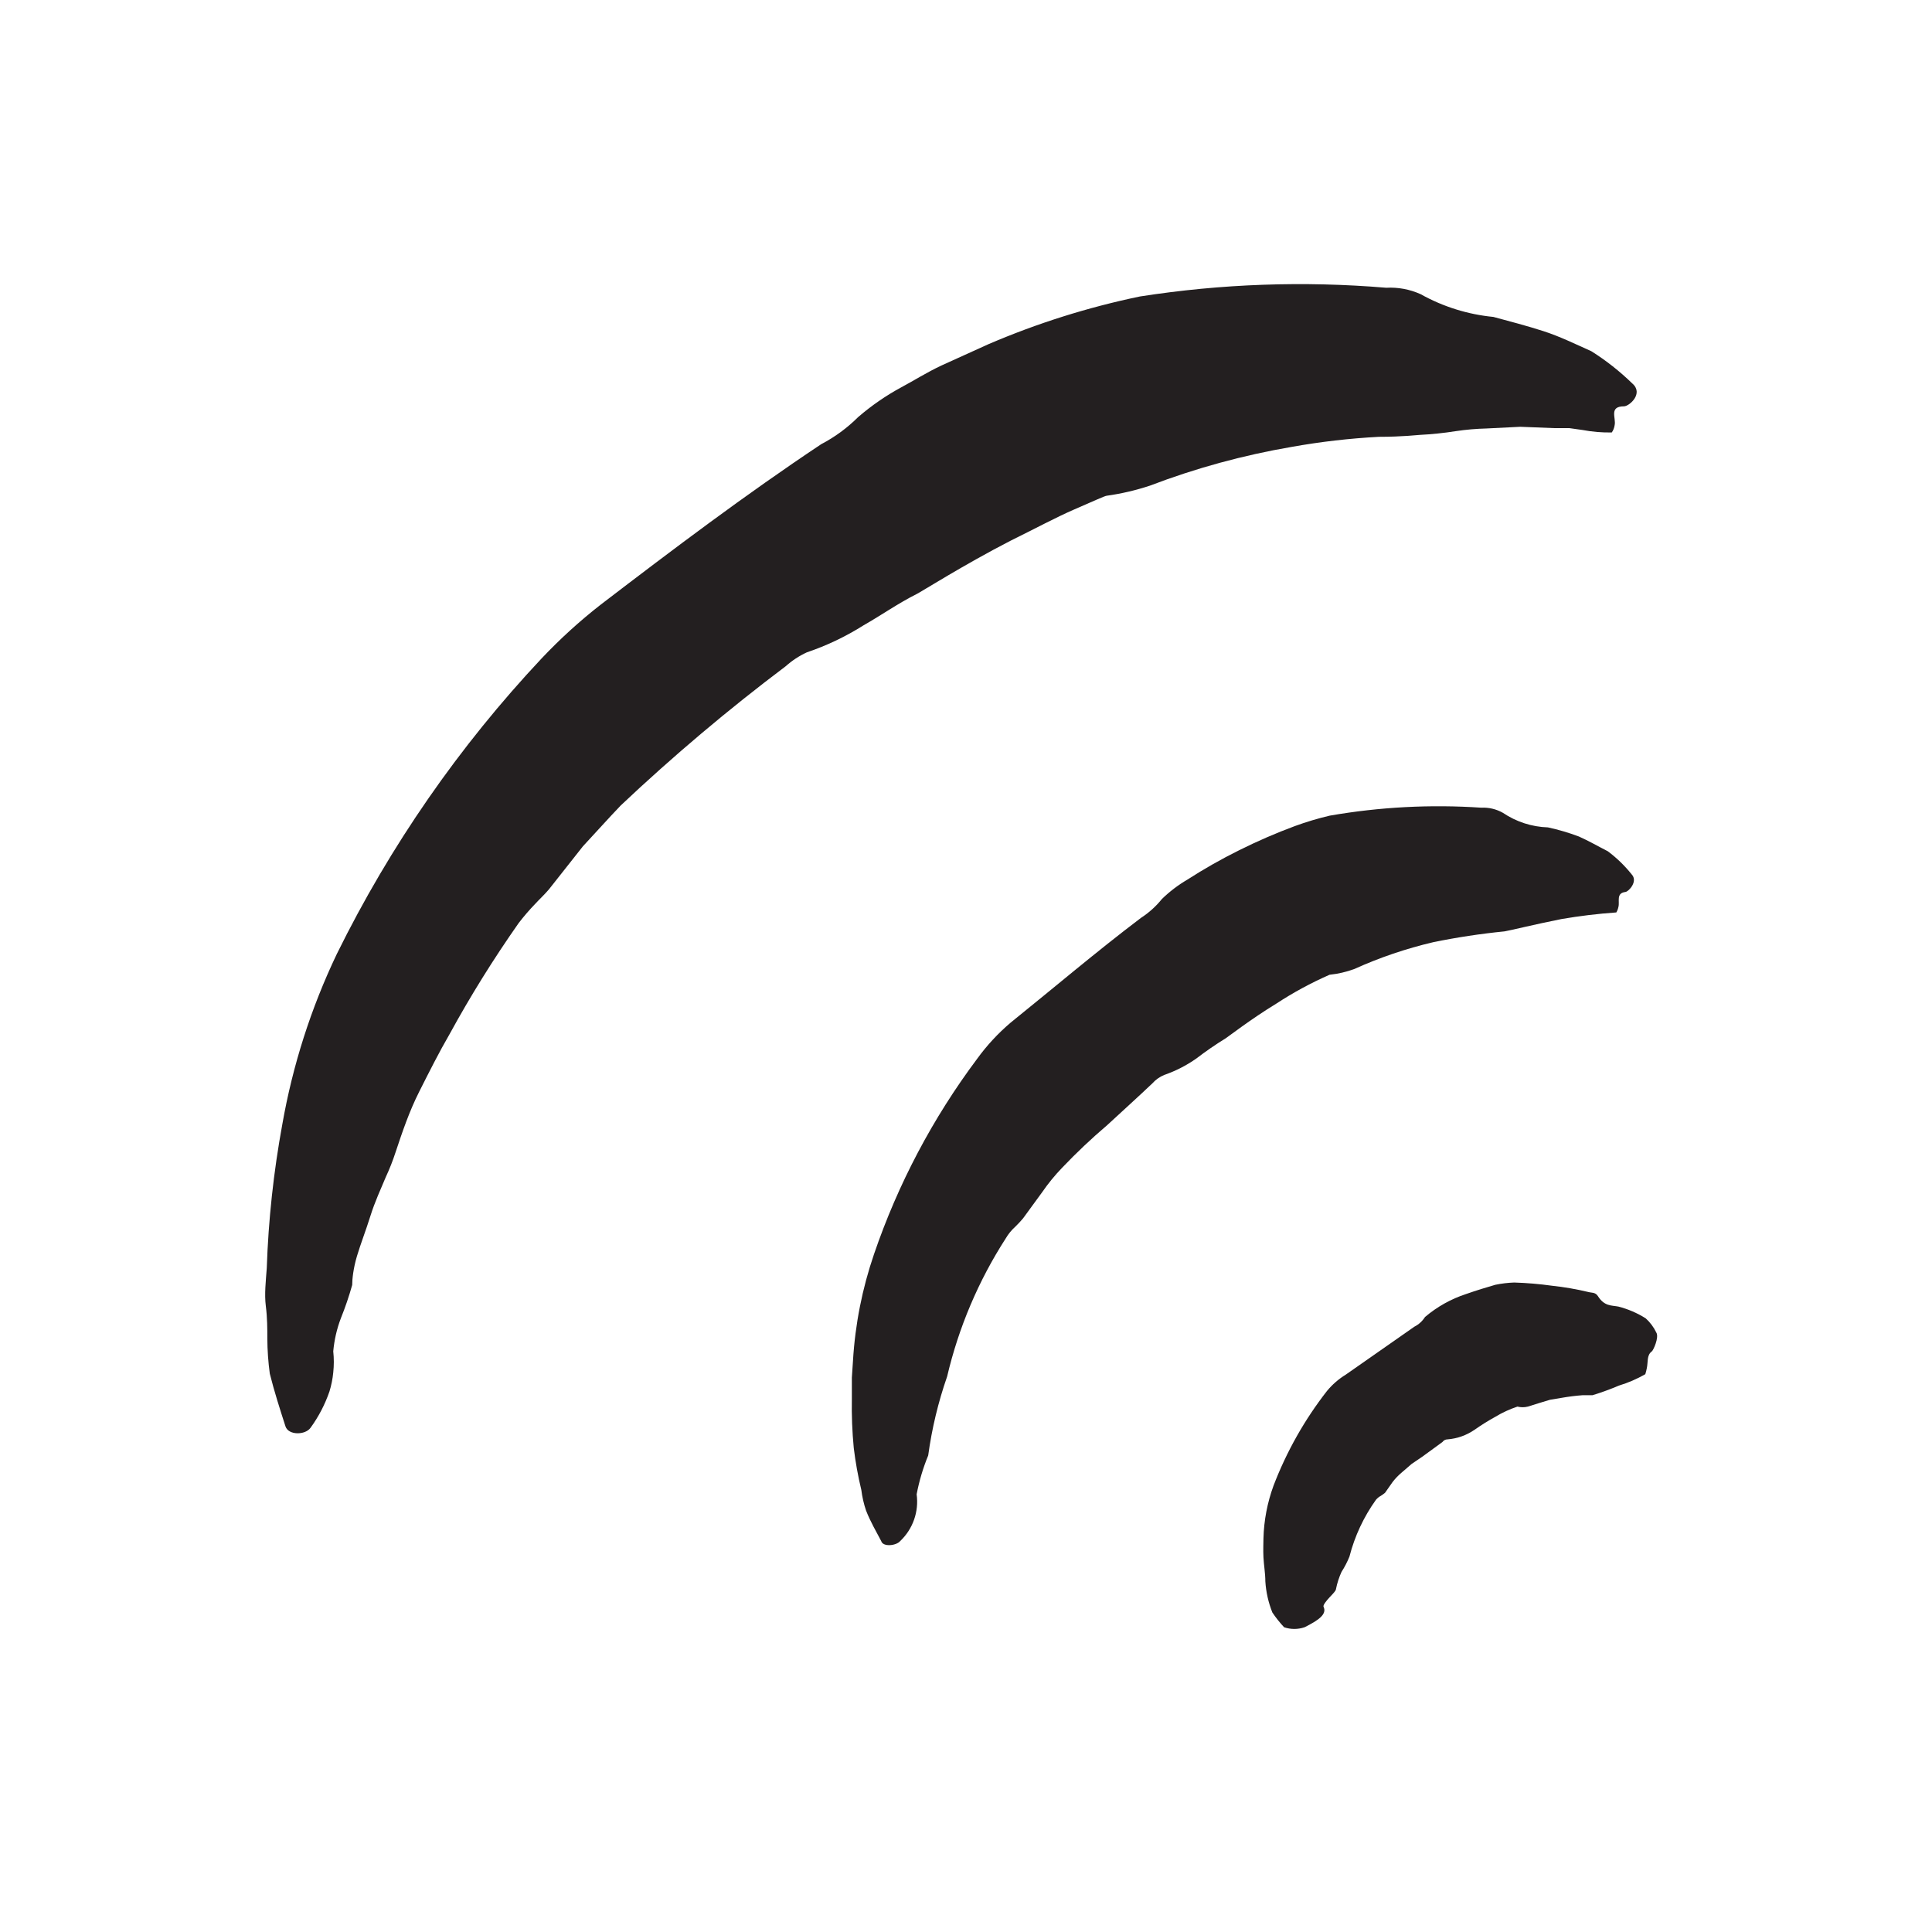
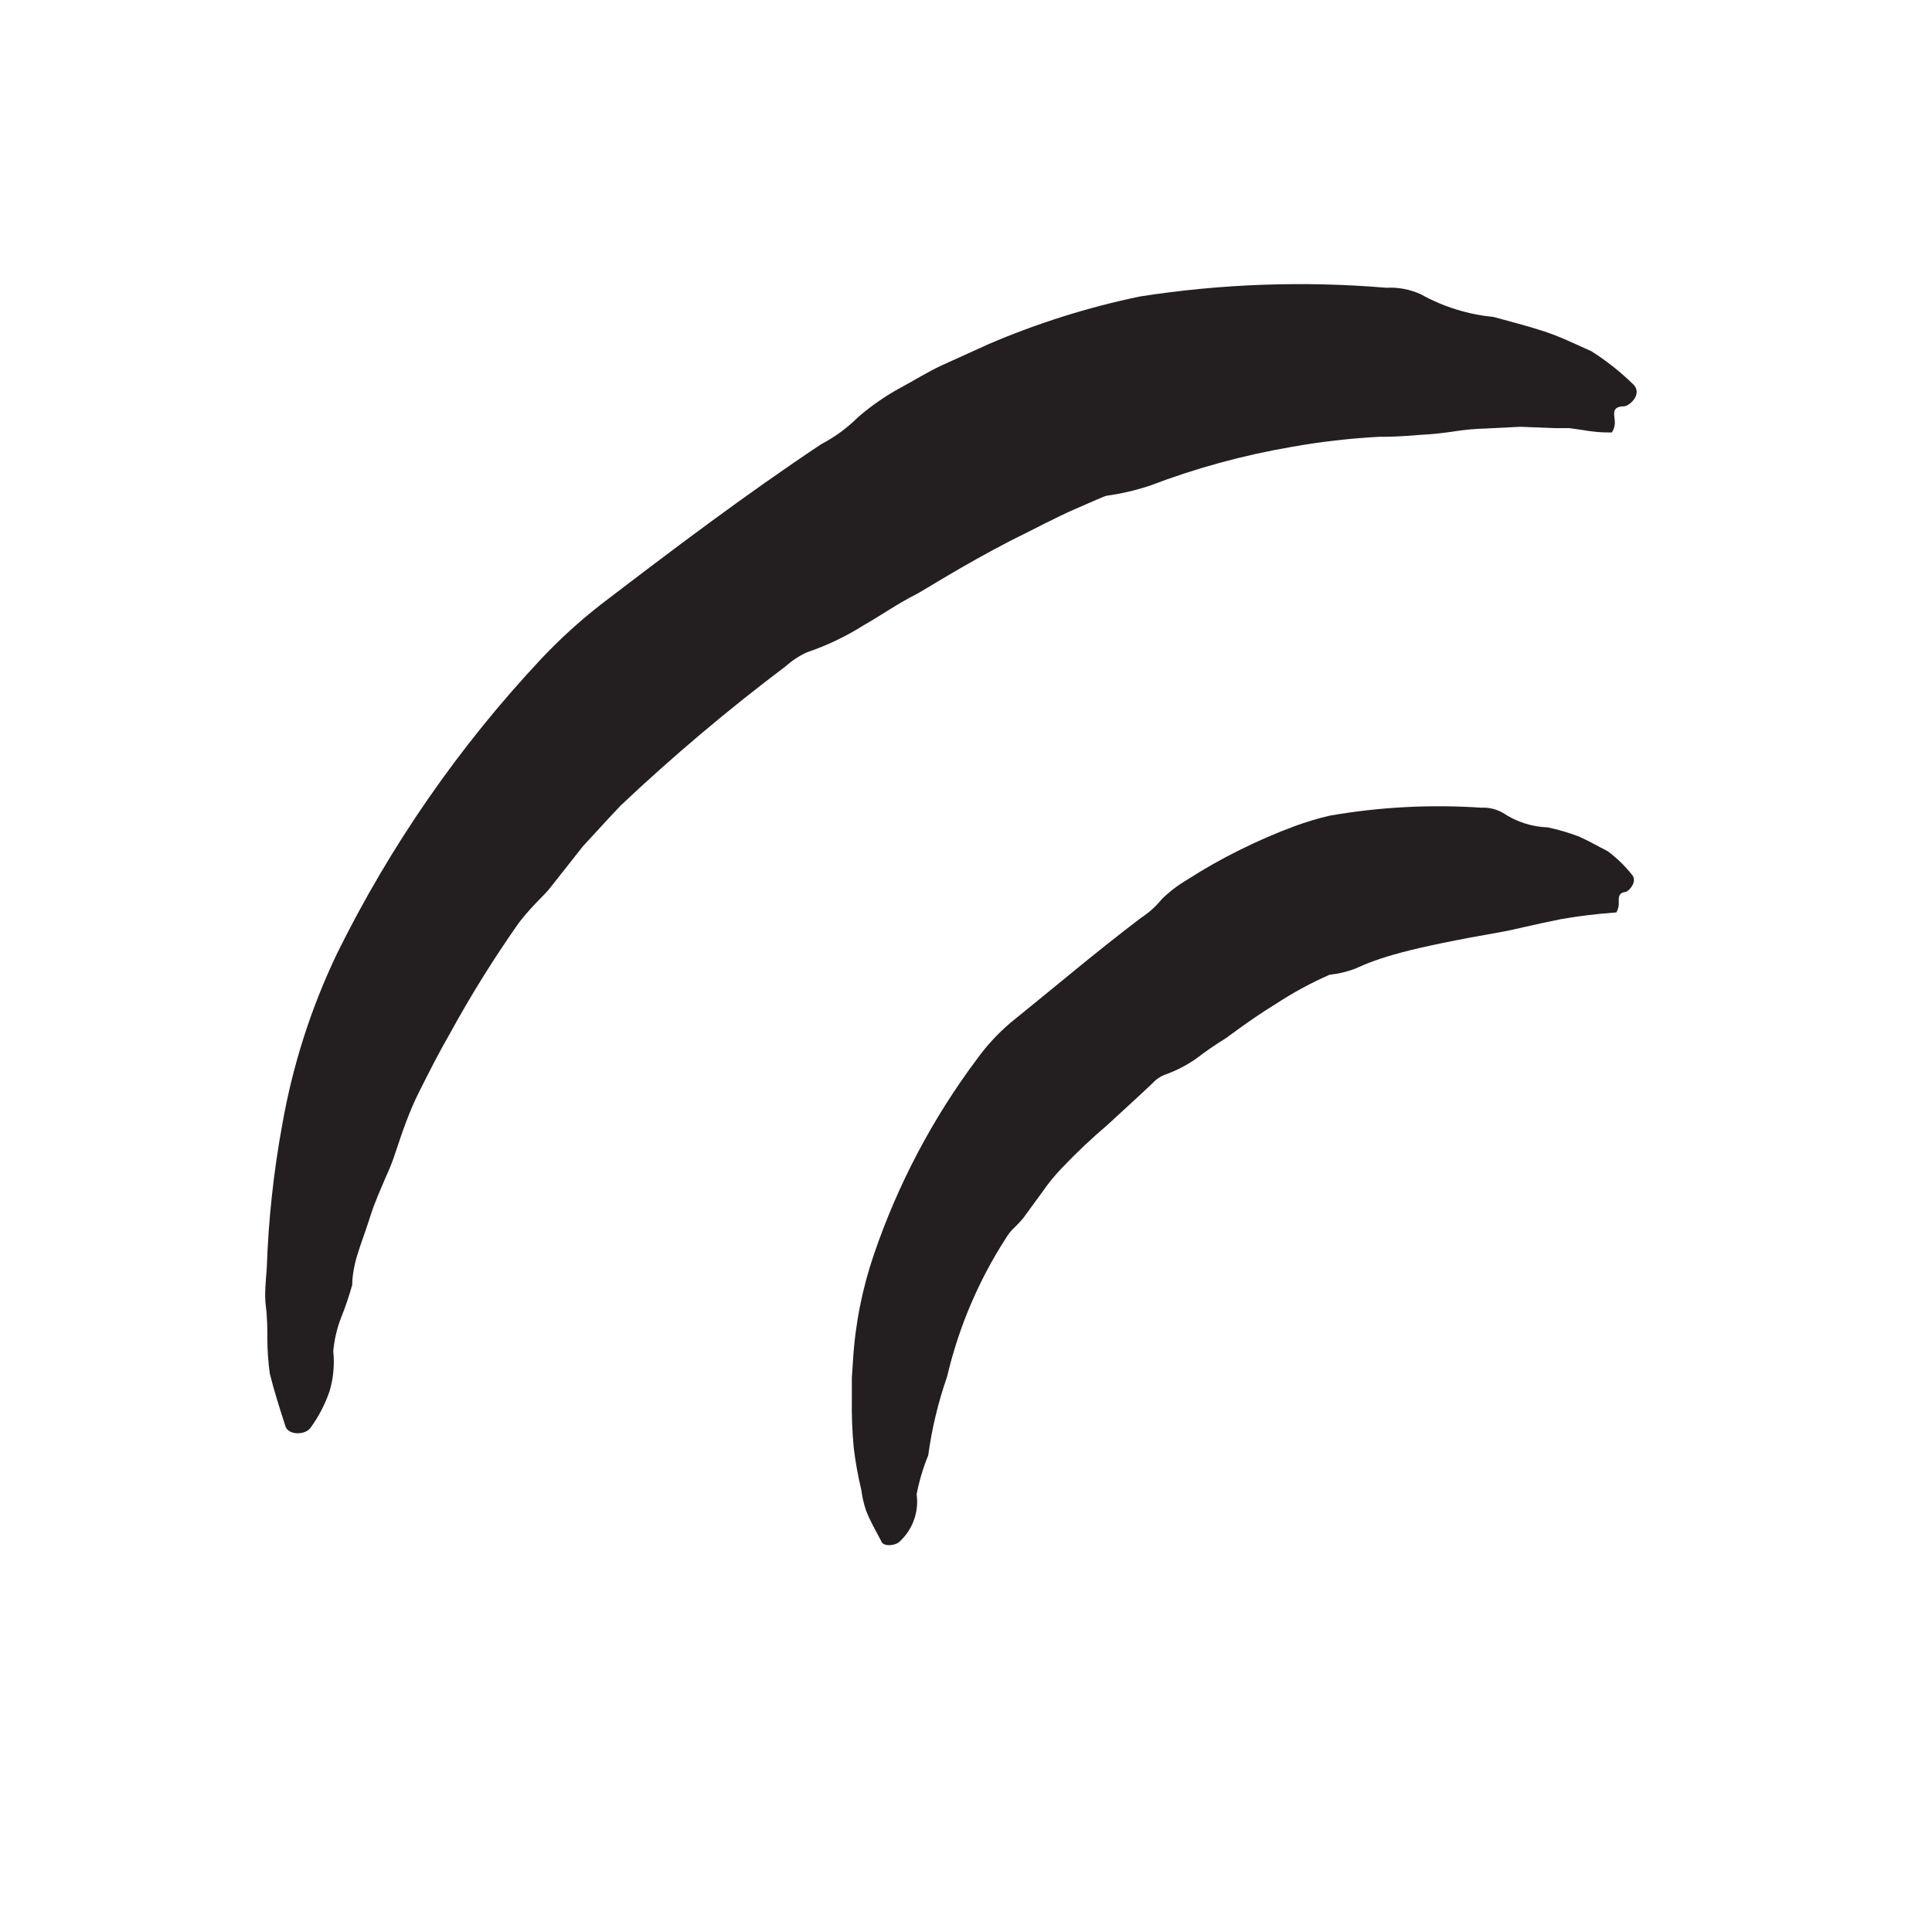
<svg xmlns="http://www.w3.org/2000/svg" width="102" height="102" viewBox="0 0 102 102" fill="none">
  <rect width="102" height="102" fill="white" />
-   <path d="M69.874 84.821C70.074 85.221 69.614 85.541 68.874 85.911C68.523 86.03 68.144 86.03 67.794 85.911C67.567 85.668 67.36 85.407 67.174 85.131C66.965 84.608 66.84 84.054 66.804 83.491C66.804 83.071 66.724 82.621 66.704 82.221C66.684 81.821 66.704 81.451 66.704 81.221C66.729 80.272 66.908 79.333 67.234 78.441C67.921 76.644 68.871 74.959 70.054 73.441C70.336 73.098 70.674 72.804 71.054 72.571L74.674 70.041C74.903 69.925 75.096 69.749 75.234 69.531C75.869 68.992 76.602 68.581 77.394 68.321C77.934 68.131 78.494 67.961 78.944 67.831C79.273 67.763 79.608 67.722 79.944 67.711C80.613 67.732 81.281 67.788 81.944 67.881C82.587 67.95 83.225 68.06 83.854 68.211C84.024 68.261 84.224 68.211 84.364 68.431C84.704 68.971 85.074 68.911 85.444 68.981C85.953 69.112 86.439 69.321 86.884 69.601C87.118 69.812 87.309 70.067 87.444 70.351C87.604 70.601 87.284 71.301 87.204 71.351C86.934 71.541 87.014 71.921 86.944 72.231C86.924 72.34 86.897 72.447 86.864 72.551C86.424 72.803 85.958 73.004 85.474 73.151C85.016 73.345 84.549 73.516 84.074 73.661H83.544C83.171 73.689 82.801 73.736 82.434 73.801L81.834 73.901L81.304 74.061L80.664 74.261C80.483 74.307 80.294 74.307 80.114 74.261C79.705 74.397 79.312 74.578 78.944 74.801C78.569 75.008 78.205 75.236 77.854 75.481C77.431 75.775 76.937 75.951 76.424 75.991C76.316 75.991 76.216 76.044 76.154 76.131L75.084 76.911L74.524 77.291L74.004 77.741C73.826 77.891 73.665 78.058 73.524 78.241L73.124 78.811C73.054 78.87 72.98 78.923 72.904 78.971C72.805 79.024 72.716 79.096 72.644 79.181C71.996 80.086 71.521 81.103 71.244 82.181C71.129 82.464 70.989 82.735 70.824 82.991C70.693 83.279 70.596 83.581 70.534 83.891C70.534 83.981 70.374 84.141 70.204 84.321C70.034 84.501 69.844 84.741 69.874 84.821Z" fill="#231F20" />
-   <path d="M48.394 78.892C48.52 79.807 48.196 80.727 47.524 81.362C47.314 81.612 46.614 81.682 46.524 81.362C46.254 80.842 45.964 80.362 45.724 79.752C45.604 79.398 45.52 79.032 45.474 78.662C45.297 77.93 45.164 77.189 45.074 76.442C44.992 75.584 44.958 74.723 44.974 73.862V72.732L45.034 71.832C45.148 69.917 45.522 68.026 46.144 66.212C47.409 62.507 49.248 59.025 51.594 55.892C52.103 55.191 52.694 54.553 53.354 53.992C55.674 52.122 57.884 50.242 60.234 48.462C60.655 48.19 61.03 47.852 61.344 47.462C61.748 47.069 62.198 46.727 62.684 46.442C63.565 45.875 64.476 45.357 65.414 44.892C66.374 44.413 67.359 43.985 68.364 43.612C68.966 43.392 69.58 43.208 70.204 43.062C72.844 42.603 75.53 42.462 78.204 42.642C78.602 42.622 78.997 42.716 79.344 42.912C80.049 43.388 80.874 43.655 81.724 43.682C82.278 43.802 82.823 43.962 83.354 44.162C83.874 44.392 84.354 44.672 84.884 44.942C85.354 45.293 85.778 45.703 86.144 46.162C86.494 46.532 85.984 47.072 85.814 47.092C85.304 47.152 85.524 47.602 85.444 47.882C85.424 47.984 85.387 48.082 85.334 48.172C84.362 48.24 83.394 48.357 82.434 48.522C81.024 48.802 79.694 49.132 79.434 49.172C78.172 49.297 76.917 49.487 75.674 49.742C74.238 50.078 72.838 50.554 71.494 51.162C71.075 51.315 70.638 51.416 70.194 51.462C69.213 51.893 68.27 52.404 67.374 52.992C66.044 53.802 64.804 54.762 64.704 54.822C64.173 55.148 63.659 55.502 63.164 55.882C62.641 56.25 62.069 56.543 61.464 56.752C61.227 56.85 61.015 57 60.844 57.192C60.054 57.942 59.254 58.662 58.454 59.402C57.622 60.11 56.828 60.861 56.074 61.652C55.686 62.055 55.331 62.49 55.014 62.952C54.684 63.392 54.364 63.852 54.014 64.322C53.882 64.479 53.742 64.629 53.594 64.772C53.401 64.945 53.236 65.148 53.104 65.372C51.661 67.61 50.613 70.079 50.004 72.672C49.533 74.025 49.198 75.422 49.004 76.842C48.732 77.503 48.528 78.189 48.394 78.892Z" fill="#231F20" />
+   <path d="M48.394 78.892C48.52 79.807 48.196 80.727 47.524 81.362C47.314 81.612 46.614 81.682 46.524 81.362C46.254 80.842 45.964 80.362 45.724 79.752C45.604 79.398 45.52 79.032 45.474 78.662C45.297 77.93 45.164 77.189 45.074 76.442C44.992 75.584 44.958 74.723 44.974 73.862V72.732L45.034 71.832C45.148 69.917 45.522 68.026 46.144 66.212C47.409 62.507 49.248 59.025 51.594 55.892C52.103 55.191 52.694 54.553 53.354 53.992C55.674 52.122 57.884 50.242 60.234 48.462C60.655 48.19 61.03 47.852 61.344 47.462C61.748 47.069 62.198 46.727 62.684 46.442C63.565 45.875 64.476 45.357 65.414 44.892C66.374 44.413 67.359 43.985 68.364 43.612C68.966 43.392 69.58 43.208 70.204 43.062C72.844 42.603 75.53 42.462 78.204 42.642C78.602 42.622 78.997 42.716 79.344 42.912C80.049 43.388 80.874 43.655 81.724 43.682C82.278 43.802 82.823 43.962 83.354 44.162C83.874 44.392 84.354 44.672 84.884 44.942C85.354 45.293 85.778 45.703 86.144 46.162C86.494 46.532 85.984 47.072 85.814 47.092C85.304 47.152 85.524 47.602 85.444 47.882C85.424 47.984 85.387 48.082 85.334 48.172C84.362 48.24 83.394 48.357 82.434 48.522C81.024 48.802 79.694 49.132 79.434 49.172C74.238 50.078 72.838 50.554 71.494 51.162C71.075 51.315 70.638 51.416 70.194 51.462C69.213 51.893 68.27 52.404 67.374 52.992C66.044 53.802 64.804 54.762 64.704 54.822C64.173 55.148 63.659 55.502 63.164 55.882C62.641 56.25 62.069 56.543 61.464 56.752C61.227 56.85 61.015 57 60.844 57.192C60.054 57.942 59.254 58.662 58.454 59.402C57.622 60.11 56.828 60.861 56.074 61.652C55.686 62.055 55.331 62.49 55.014 62.952C54.684 63.392 54.364 63.852 54.014 64.322C53.882 64.479 53.742 64.629 53.594 64.772C53.401 64.945 53.236 65.148 53.104 65.372C51.661 67.61 50.613 70.079 50.004 72.672C49.533 74.025 49.198 75.422 49.004 76.842C48.732 77.503 48.528 78.189 48.394 78.892Z" fill="#231F20" />
  <path d="M17.594 71.342C17.634 71.714 17.634 72.089 17.594 72.462C17.561 72.801 17.494 73.136 17.394 73.462C17.158 74.148 16.821 74.795 16.394 75.382C16.114 75.772 15.234 75.782 15.074 75.312C14.784 74.412 14.484 73.482 14.244 72.522C14.161 71.908 14.117 71.29 14.114 70.672C14.114 70.172 14.114 69.582 14.034 68.952C13.954 68.322 14.034 67.632 14.084 66.952C14.169 64.405 14.444 61.868 14.904 59.362C15.451 56.245 16.42 53.217 17.784 50.362C20.597 44.656 24.24 39.399 28.594 34.762C29.561 33.738 30.604 32.788 31.714 31.922C35.544 28.992 39.344 26.122 43.354 23.452C44.073 23.076 44.73 22.594 45.304 22.022C46.008 21.414 46.776 20.884 47.594 20.442C48.234 20.102 48.924 19.662 49.714 19.292L52.184 18.172C54.76 17.066 57.44 16.222 60.184 15.652C64.484 14.982 68.848 14.828 73.184 15.192C73.809 15.157 74.433 15.274 75.004 15.532C76.187 16.193 77.495 16.602 78.844 16.732C79.734 16.972 80.614 17.202 81.484 17.482C82.354 17.762 83.184 18.172 84.014 18.542C84.791 19.031 85.515 19.601 86.174 20.242C86.794 20.772 86.024 21.442 85.744 21.452C84.924 21.452 85.334 22.072 85.244 22.452C85.225 22.588 85.173 22.719 85.094 22.832C84.578 22.841 84.061 22.798 83.554 22.702L82.844 22.602H82.024L80.264 22.532L78.474 22.622C77.935 22.635 77.397 22.682 76.864 22.762C76.225 22.863 75.58 22.929 74.934 22.962C74.874 22.962 74.034 23.062 72.794 23.062C71.254 23.144 69.722 23.321 68.204 23.592C65.643 24.029 63.131 24.715 60.704 25.642C59.965 25.886 59.205 26.064 58.434 26.172C58.344 26.172 57.674 26.482 56.724 26.892C55.774 27.302 54.564 27.952 53.344 28.552C50.914 29.802 48.604 31.262 48.414 31.352C47.414 31.852 46.544 32.472 45.594 33.012C44.654 33.606 43.647 34.086 42.594 34.442C42.19 34.629 41.816 34.875 41.484 35.172C38.447 37.459 35.539 39.913 32.774 42.522C32.104 43.222 31.454 43.952 30.774 44.682L28.974 46.962C28.744 47.232 28.484 47.472 28.244 47.732C27.939 48.049 27.652 48.383 27.384 48.732C26.051 50.632 24.837 52.582 23.744 54.582C23.164 55.582 22.664 56.582 22.134 57.632C21.604 58.682 21.244 59.752 20.884 60.832C20.738 61.282 20.564 61.723 20.364 62.152C20.114 62.752 19.784 63.462 19.554 64.202C19.324 64.942 19.034 65.682 18.844 66.322C18.654 66.962 18.594 67.532 18.594 67.842C18.427 68.439 18.226 69.026 17.994 69.602C17.782 70.161 17.648 70.746 17.594 71.342Z" fill="#231F20" />
</svg>